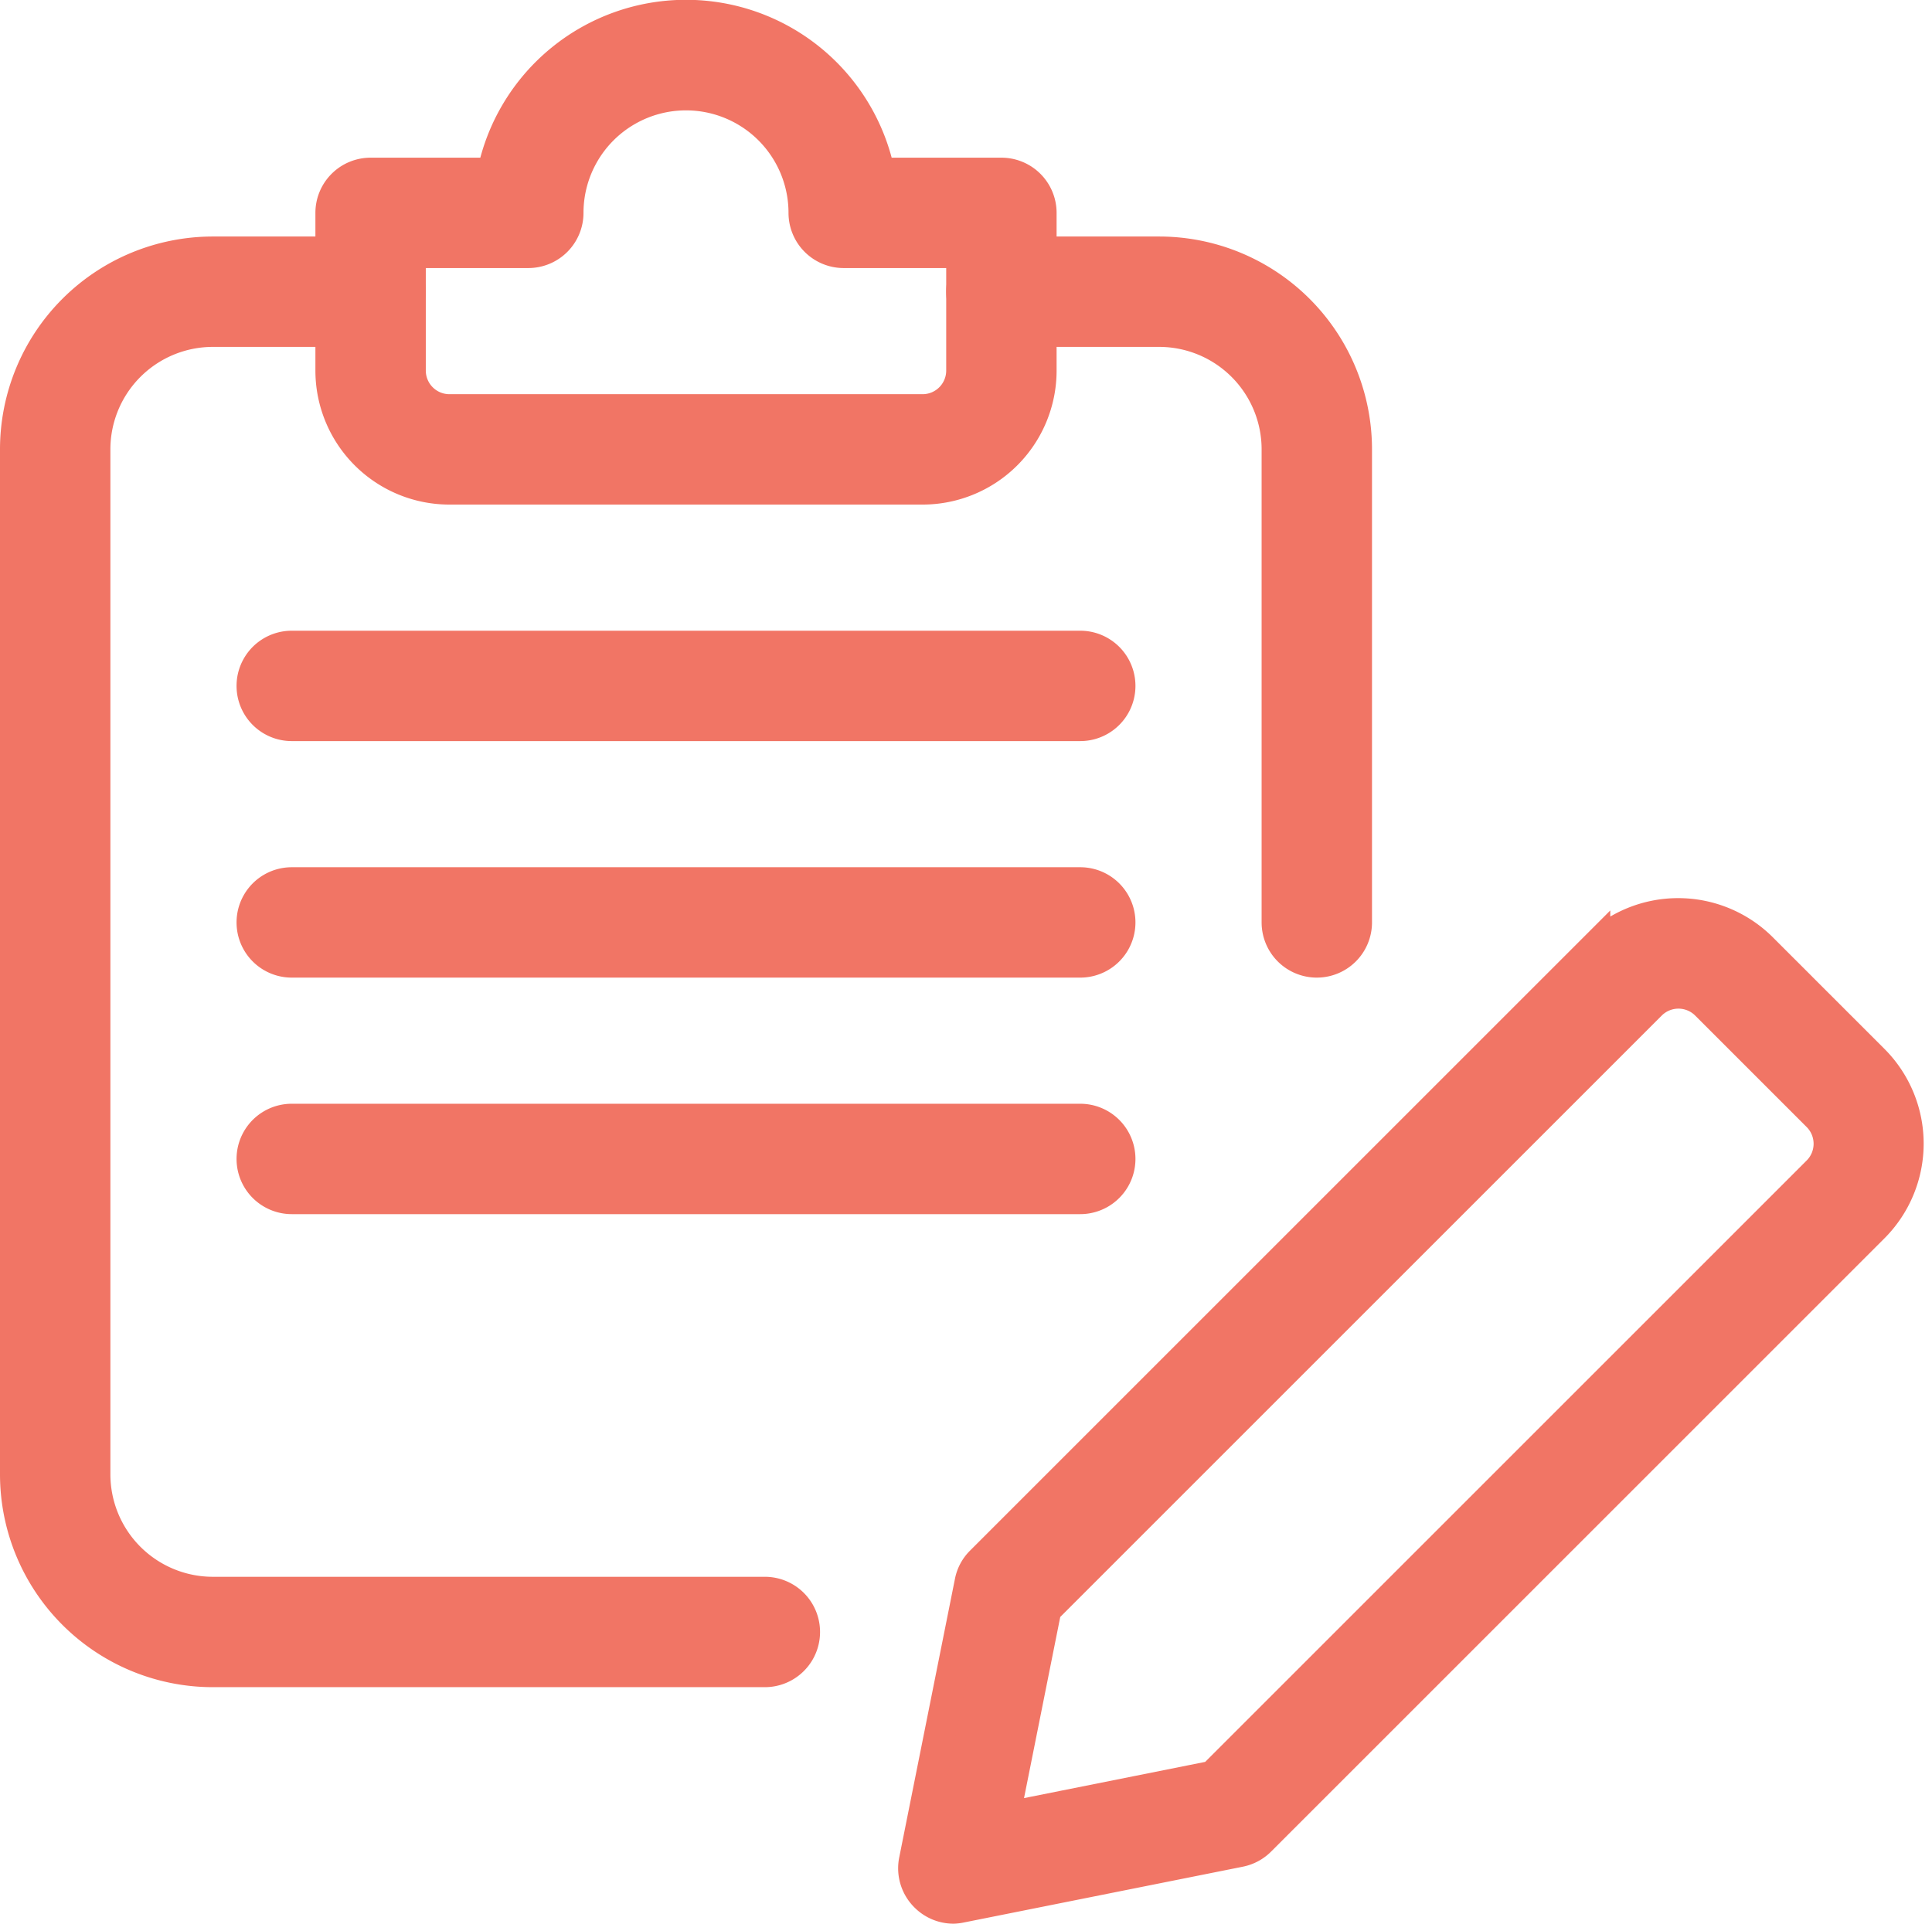
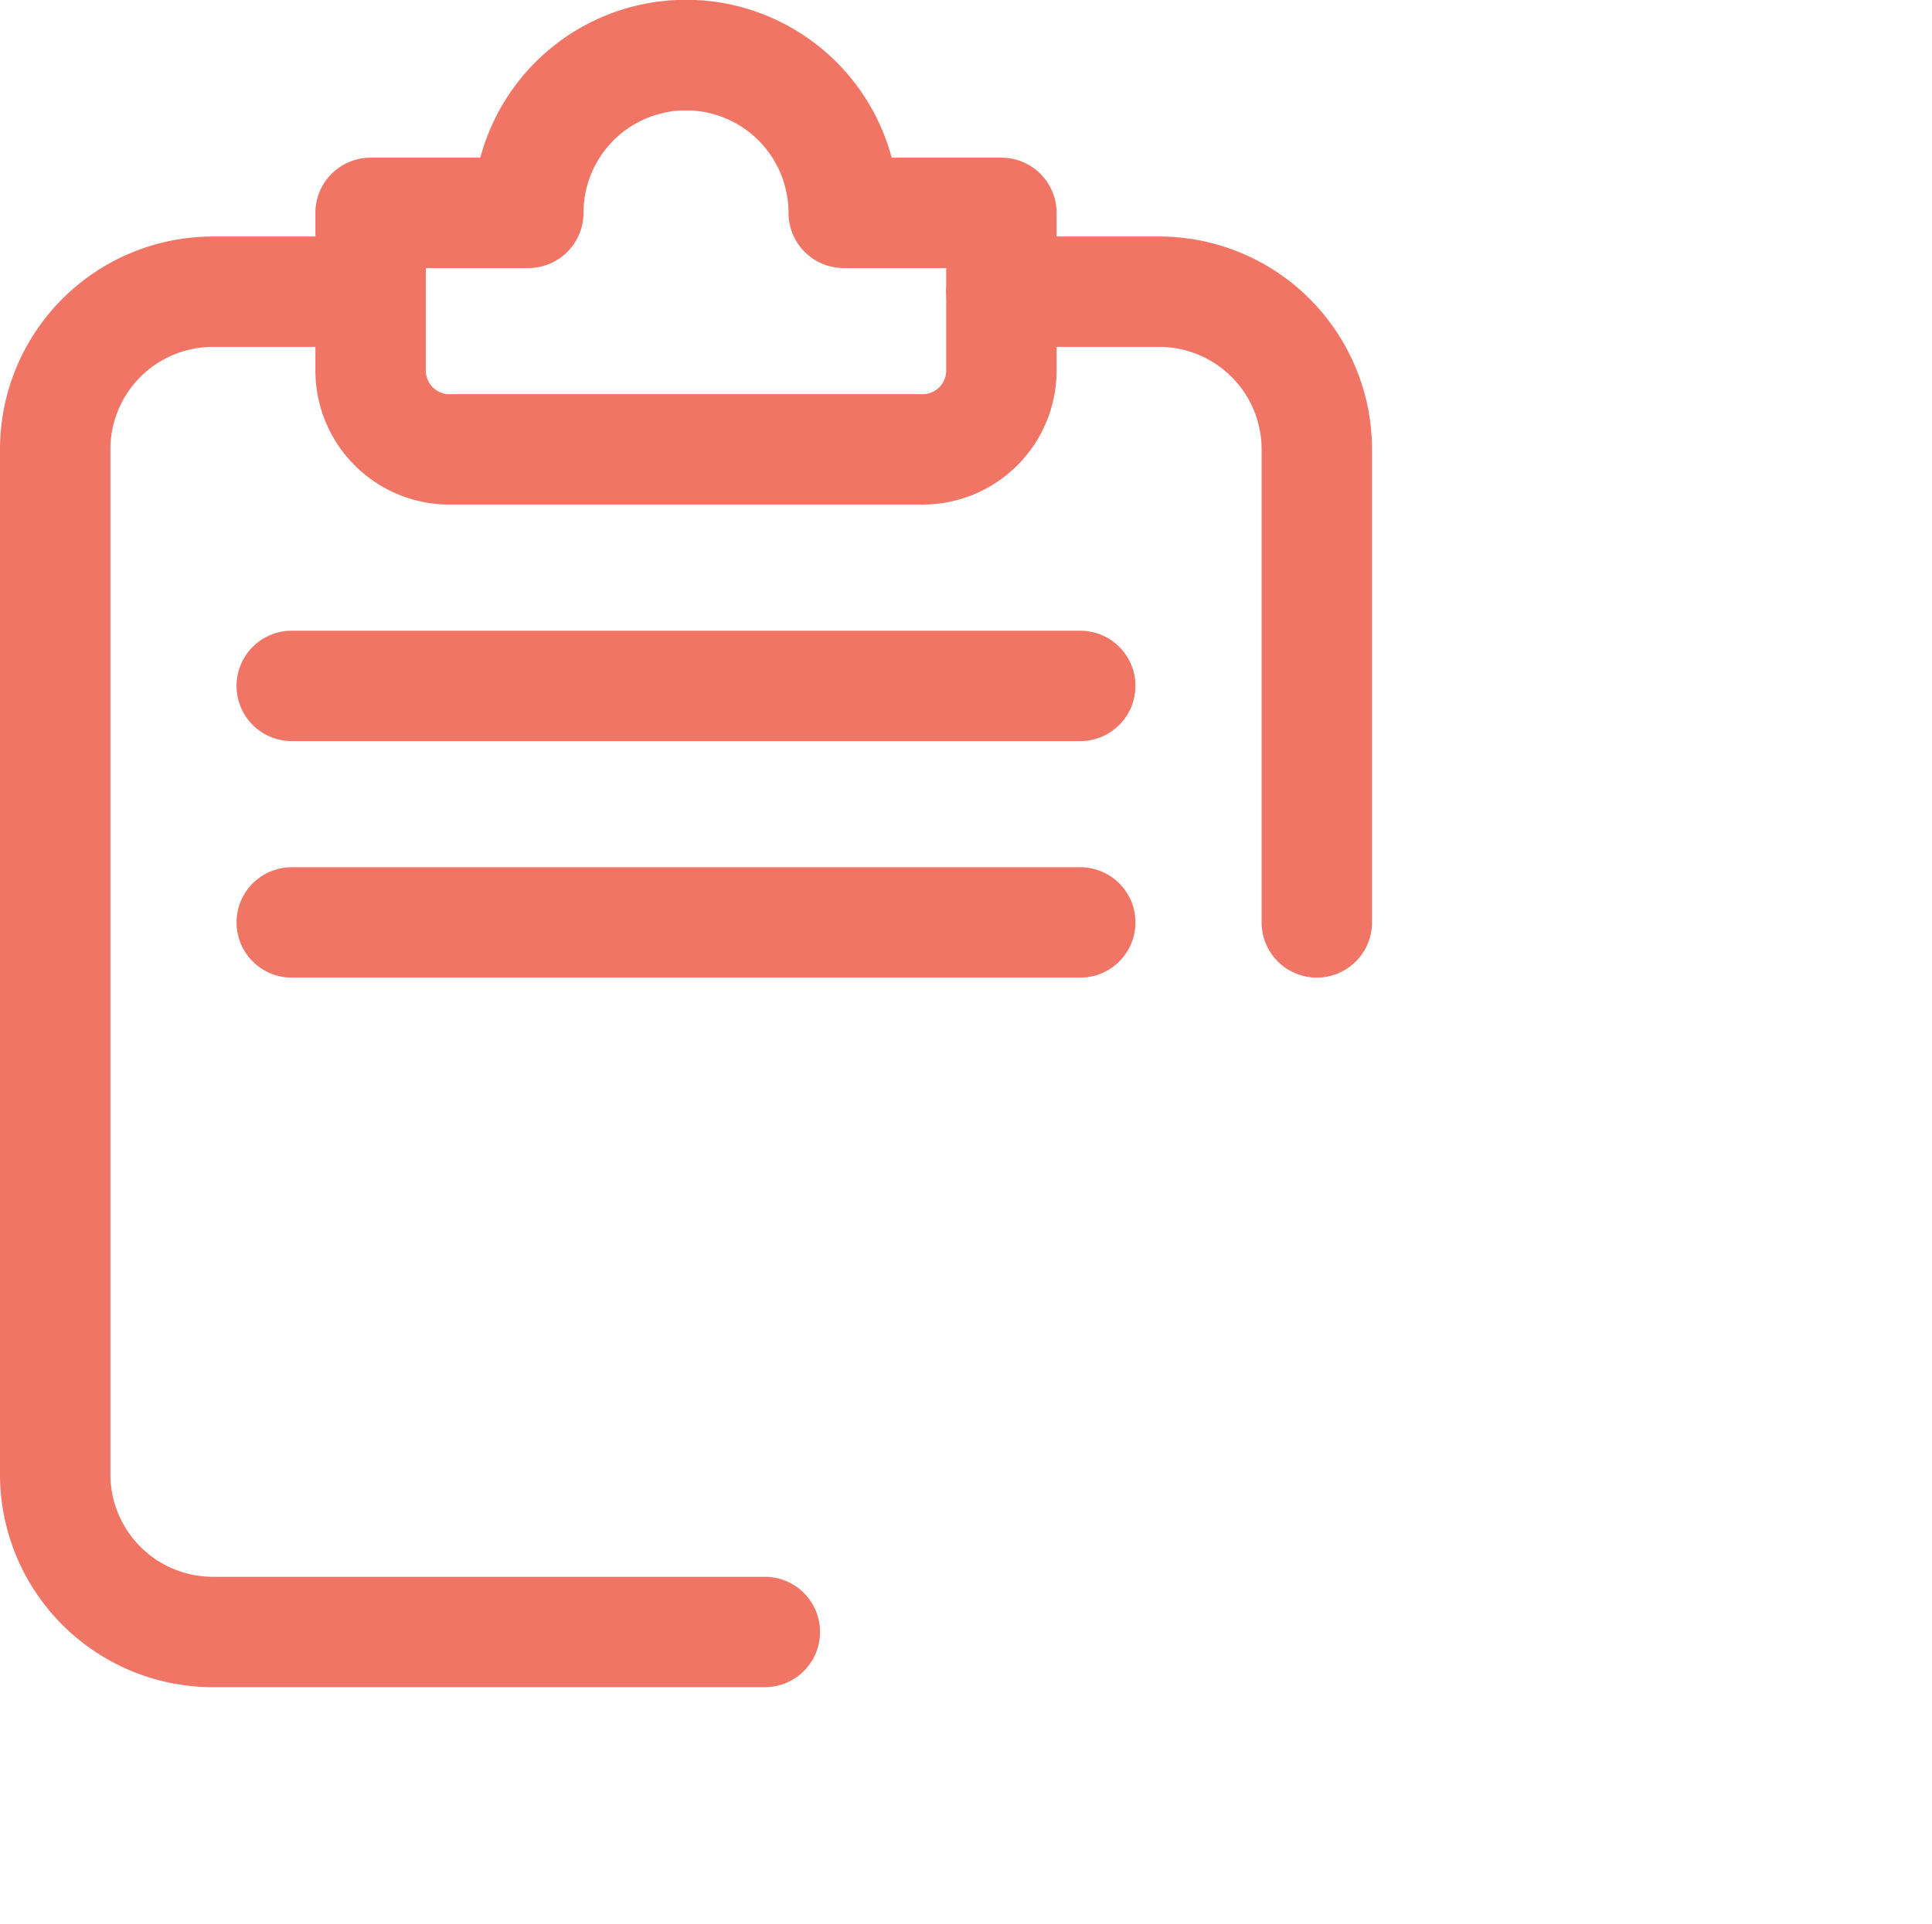
<svg xmlns="http://www.w3.org/2000/svg" width="24.502" height="24.4" viewBox="0 0 24.502 24.4">
  <g id="edit" transform="translate(0.2 0.2)">
-     <path id="Path_930" data-name="Path 930" d="M11.894,24a.5.5,0,0,1-.354-.146A.5.5,0,0,1,11.4,23.4l.707-3.535a.49.49,0,0,1,.137-.256l7.778-7.778a1.5,1.5,0,0,1,2.121,0l1.414,1.414a1.5,1.5,0,0,1,0,2.121l-7.778,7.778a.5.5,0,0,1-.256.137l-3.535.707A.531.531,0,0,1,11.894,24Zm1.168-3.789-.53,2.651,2.651-.53,7.671-7.671a.5.5,0,0,0,0-.707L21.44,12.54a.5.5,0,0,0-.707,0Zm2.367,2.582h.01Z" fill="#f17565" stroke="#f17565" stroke-width="0.4" />
    <path id="Path_931" data-name="Path 931" d="M9.5,21h-7A2.5,2.5,0,0,1,0,18.5V5.5A2.5,2.5,0,0,1,2.5,3h2a.5.5,0,0,1,0,1h-2A1.5,1.5,0,0,0,1,5.5v13A1.5,1.5,0,0,0,2.5,20h7a.5.5,0,0,1,0,1Z" fill="#f17565" stroke="#f17565" stroke-width="0.4" />
    <path id="Path_932" data-name="Path 932" d="M16.5,12a.5.5,0,0,1-.5-.5v-6A1.5,1.5,0,0,0,14.5,4h-2a.5.5,0,0,1,0-1h2A2.5,2.5,0,0,1,17,5.5v6A.5.5,0,0,1,16.5,12Z" fill="#f17565" stroke="#f17565" stroke-width="0.4" />
    <path id="Path_933" data-name="Path 933" d="M11.5,6h-6A1.5,1.5,0,0,1,4,4.5v-2A.5.5,0,0,1,4.5,2H6.05a2.5,2.5,0,0,1,4.9,0H12.5a.5.5,0,0,1,.5.5v2A1.5,1.5,0,0,1,11.5,6ZM5,3V4.5a.5.5,0,0,0,.5.5h6a.5.5,0,0,0,.5-.5V3H10.5a.5.5,0,0,1-.5-.5,1.5,1.5,0,0,0-3,0,.5.5,0,0,1-.5.5Z" fill="#f17565" stroke="#f17565" stroke-width="0.4" />
    <path id="Path_934" data-name="Path 934" d="M13.5,9H3.5a.5.5,0,0,1,0-1h10a.5.5,0,0,1,0,1Z" fill="#f17565" stroke="#f17565" stroke-width="0.4" />
    <path id="Path_935" data-name="Path 935" d="M13.5,12H3.5a.5.5,0,0,1,0-1h10a.5.5,0,0,1,0,1Z" fill="#f17565" stroke="#f17565" stroke-width="0.4" />
-     <path id="Path_936" data-name="Path 936" d="M13.5,15H3.5a.5.5,0,0,1,0-1h10a.5.5,0,0,1,0,1Z" fill="#f17565" stroke="#f17565" stroke-width="0.4" />
  </g>
</svg>